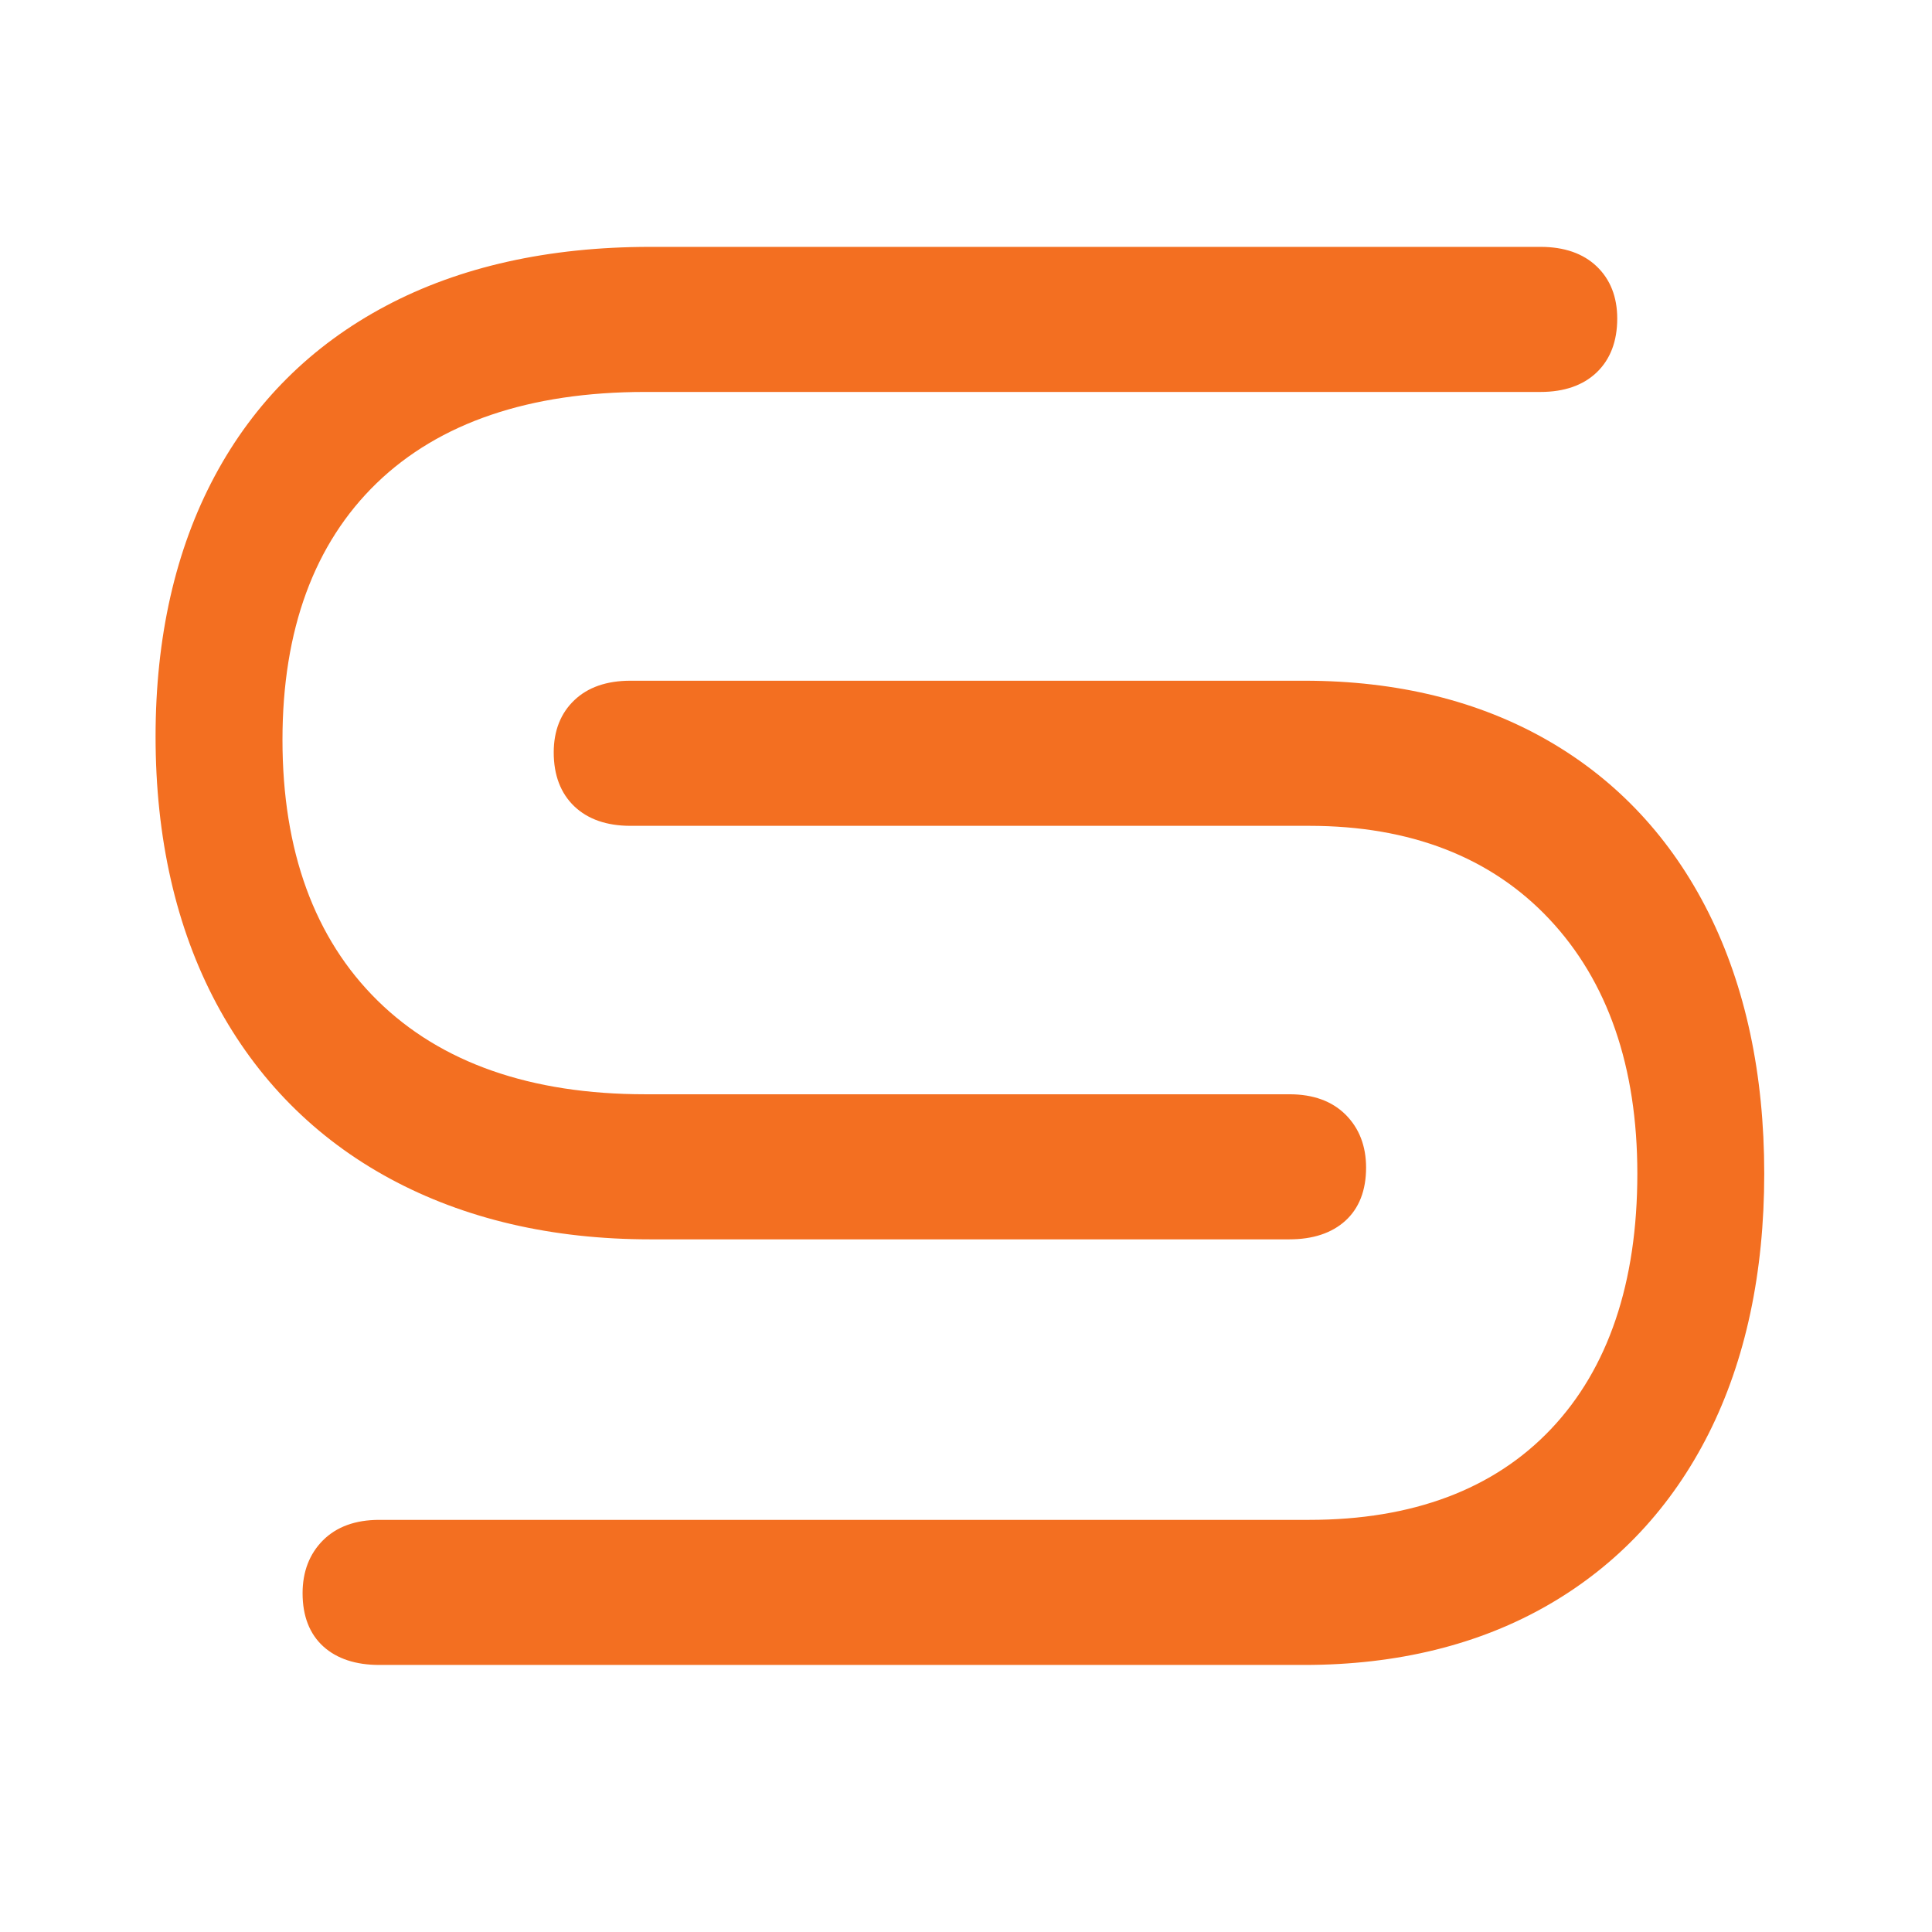
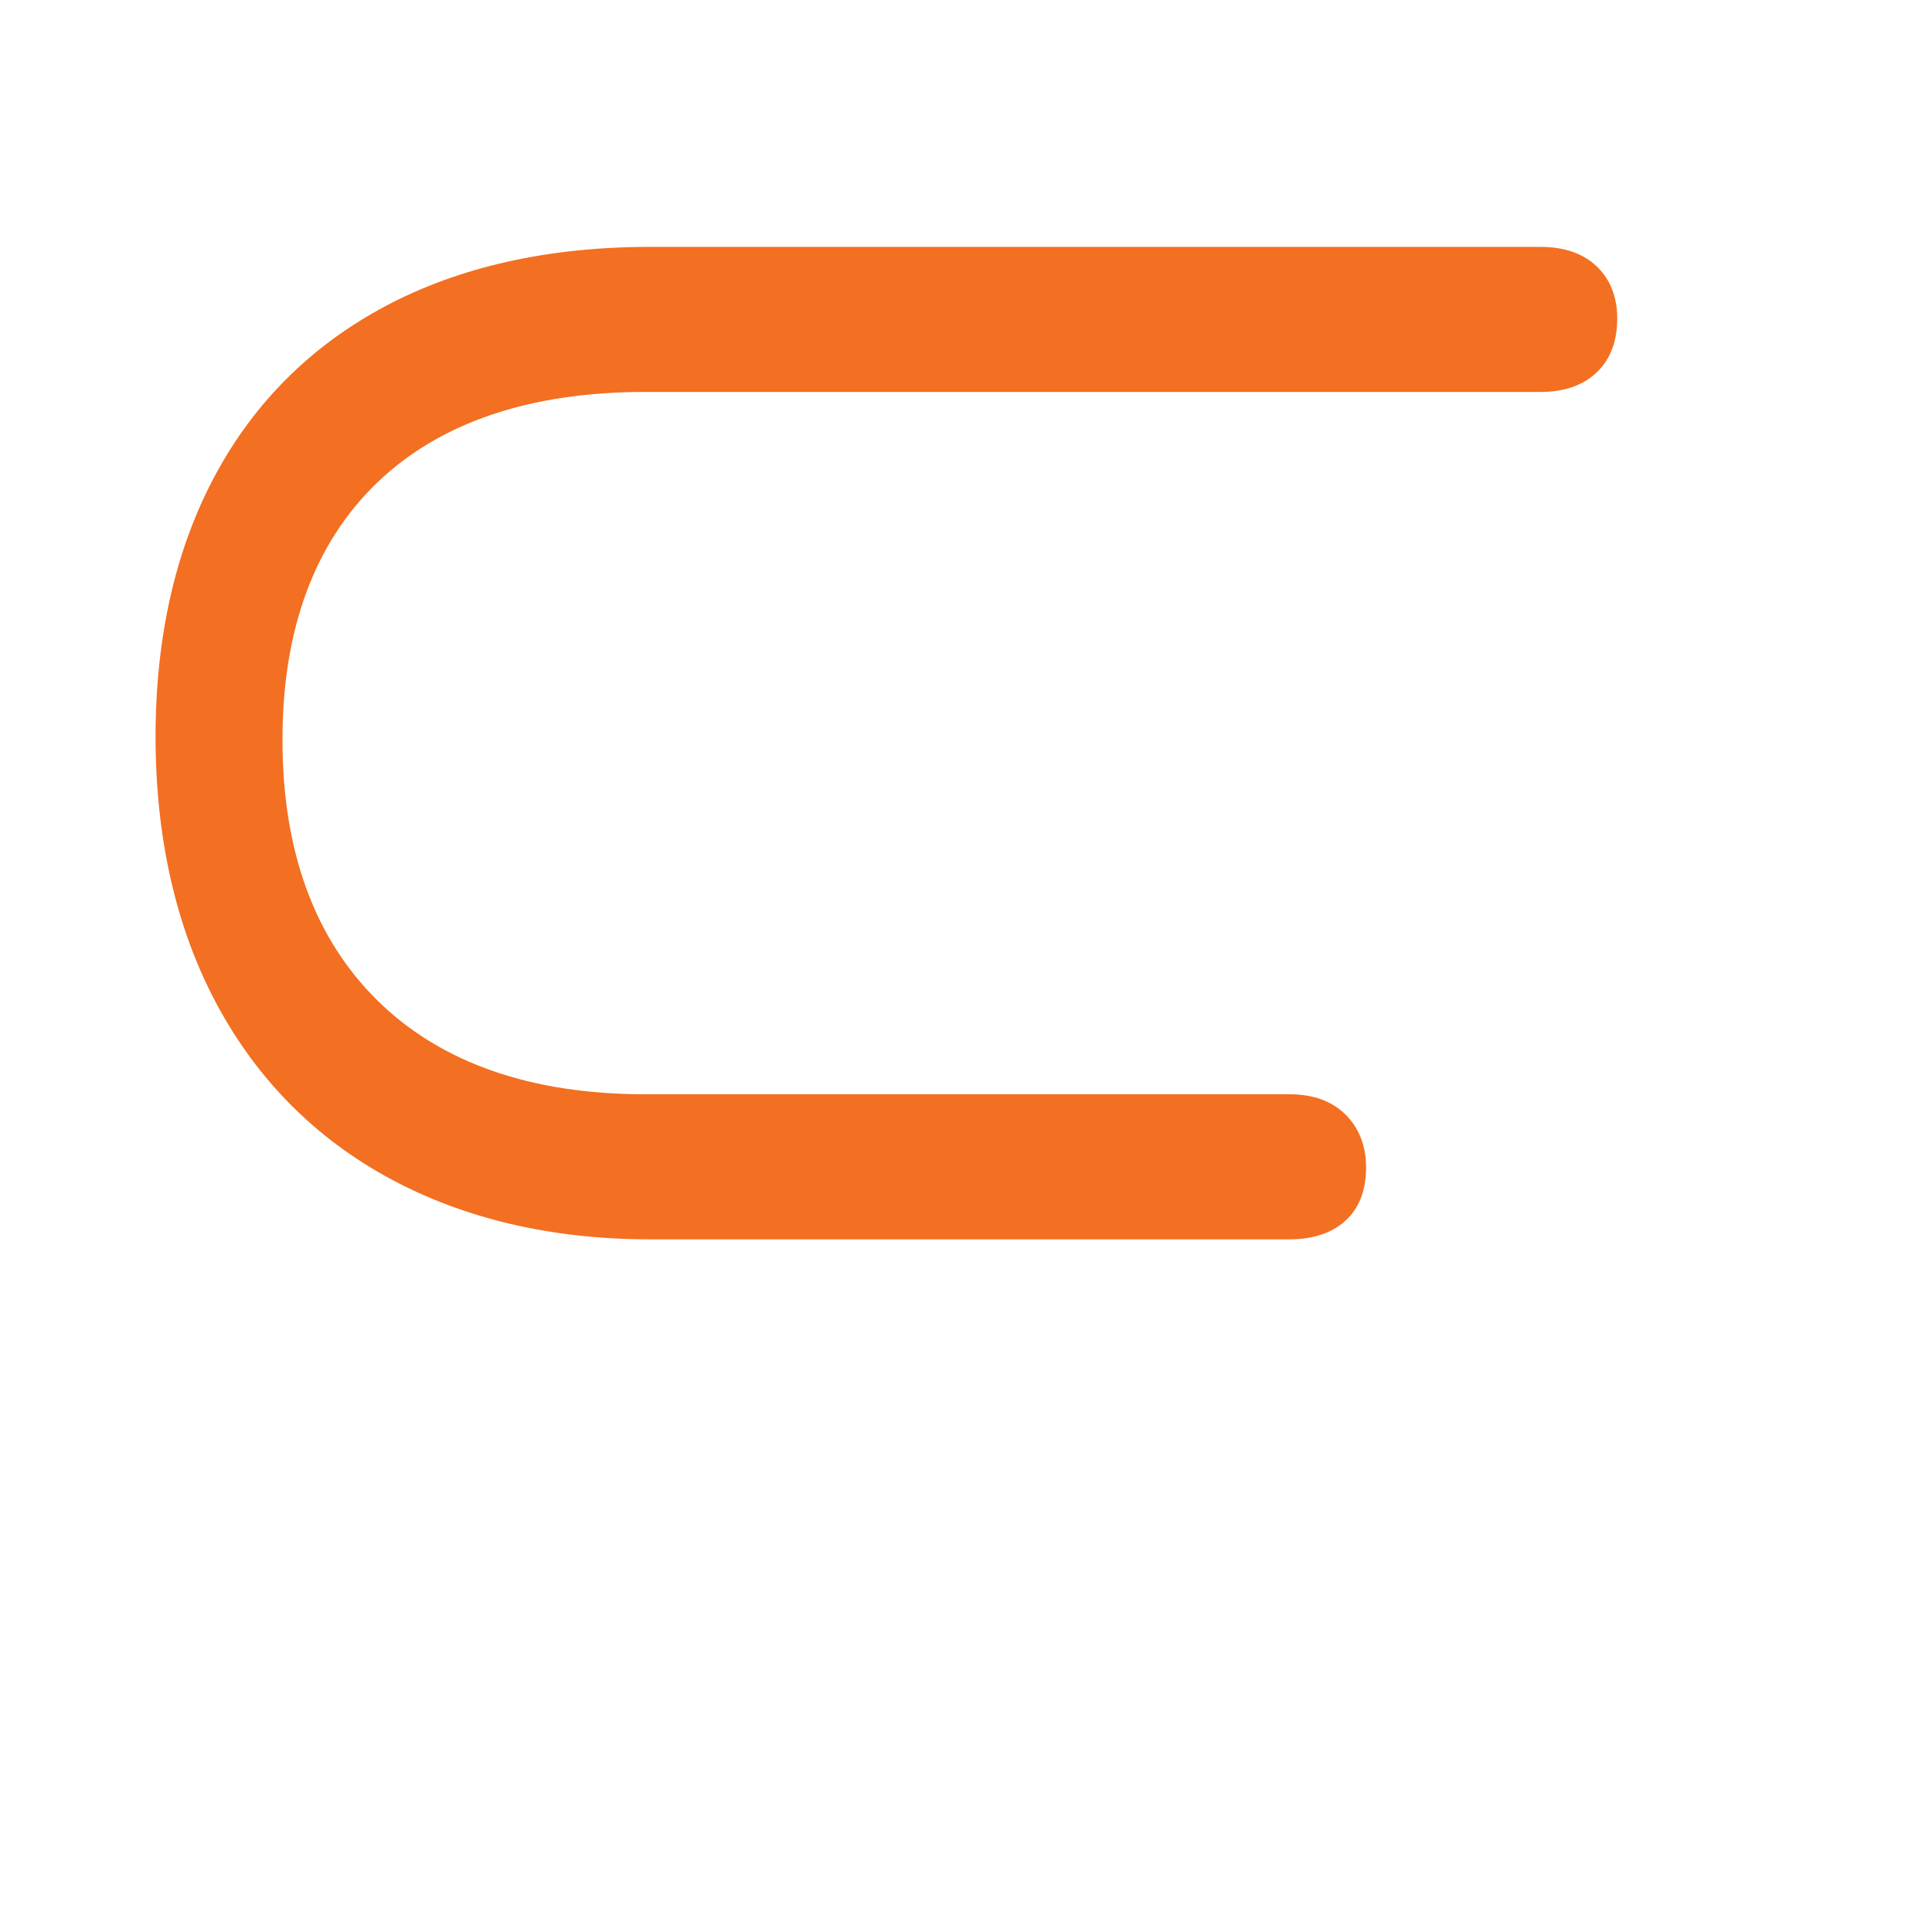
<svg xmlns="http://www.w3.org/2000/svg" xmlns:ns1="http://www.serif.com/" width="100%" height="100%" viewBox="0 0 118 118" version="1.1" xml:space="preserve" style="fill-rule:evenodd;clip-rule:evenodd;stroke-linejoin:round;stroke-miterlimit:2;">
  <g transform="matrix(0.48,0,0,0.48,0,0)">
    <g id="Vrstva-1" ns1:id="Vrstva 1" transform="matrix(4.167,0,0,4.167,-28,-181)">
      <g transform="matrix(1,0,0,1,26.572,50.975)">
        <path d="M0,30.306C-2.999,30.306 -5.673,29.681 -7.947,28.451C-10.229,27.216 -12.012,25.415 -13.249,23.098C-14.478,20.791 -15.102,18.05 -15.102,14.951C-15.102,11.916 -14.495,9.243 -13.299,7.005C-12.097,4.755 -10.338,3.004 -8.07,1.803C-5.816,0.606 -3.1,0 0,0L27.19,0C27.912,0 28.487,0.2 28.901,0.593C29.319,0.991 29.531,1.528 29.531,2.189C29.531,2.883 29.319,3.437 28.901,3.836C28.486,4.23 27.91,4.43 27.19,4.43L-0.151,4.43C-3.68,4.43 -6.438,5.367 -8.349,7.213C-10.258,9.059 -11.227,11.696 -11.227,15.052C-11.227,18.442 -10.25,21.122 -8.322,23.017C-6.394,24.914 -3.645,25.876 -0.151,25.876L19.52,25.876C20.246,25.876 20.823,26.085 21.238,26.5C21.652,26.914 21.862,27.457 21.862,28.116C21.862,28.812 21.648,29.36 21.226,29.742C20.811,30.116 20.238,30.306 19.52,30.306L0,30.306Z" style="fill:rgb(243,111,33);fill-rule:nonzero;" />
      </g>
      <g transform="matrix(1,0,0,1,18.3,64.223)">
-         <path d="M0,30.054C-0.719,30.054 -1.293,29.864 -1.706,29.491C-2.127,29.109 -2.341,28.562 -2.341,27.864C-2.341,27.206 -2.131,26.663 -1.718,26.248C-1.302,25.833 -0.725,25.624 0,25.624L28.4,25.624C31.554,25.624 34.038,24.69 35.782,22.849C37.53,21.004 38.417,18.38 38.417,15.052C38.417,11.79 37.513,9.176 35.73,7.28C33.953,5.389 31.486,4.431 28.4,4.431L7.67,4.431C6.948,4.431 6.373,4.231 5.958,3.837C5.54,3.438 5.328,2.884 5.328,2.19C5.328,1.528 5.54,0.991 5.958,0.594C6.37,0.2 6.946,0 7.67,0L28.249,0C31.085,0 33.591,0.617 35.699,1.834C37.813,3.052 39.459,4.821 40.594,7.089C41.721,9.344 42.292,12.024 42.292,15.052C42.292,18.08 41.721,20.752 40.594,22.991C39.46,25.24 37.813,27 35.699,28.22C33.59,29.437 31.084,30.054 28.249,30.054L0,30.054Z" style="fill:rgb(243,111,33);fill-rule:nonzero;" />
-       </g>
+         </g>
    </g>
  </g>
</svg>